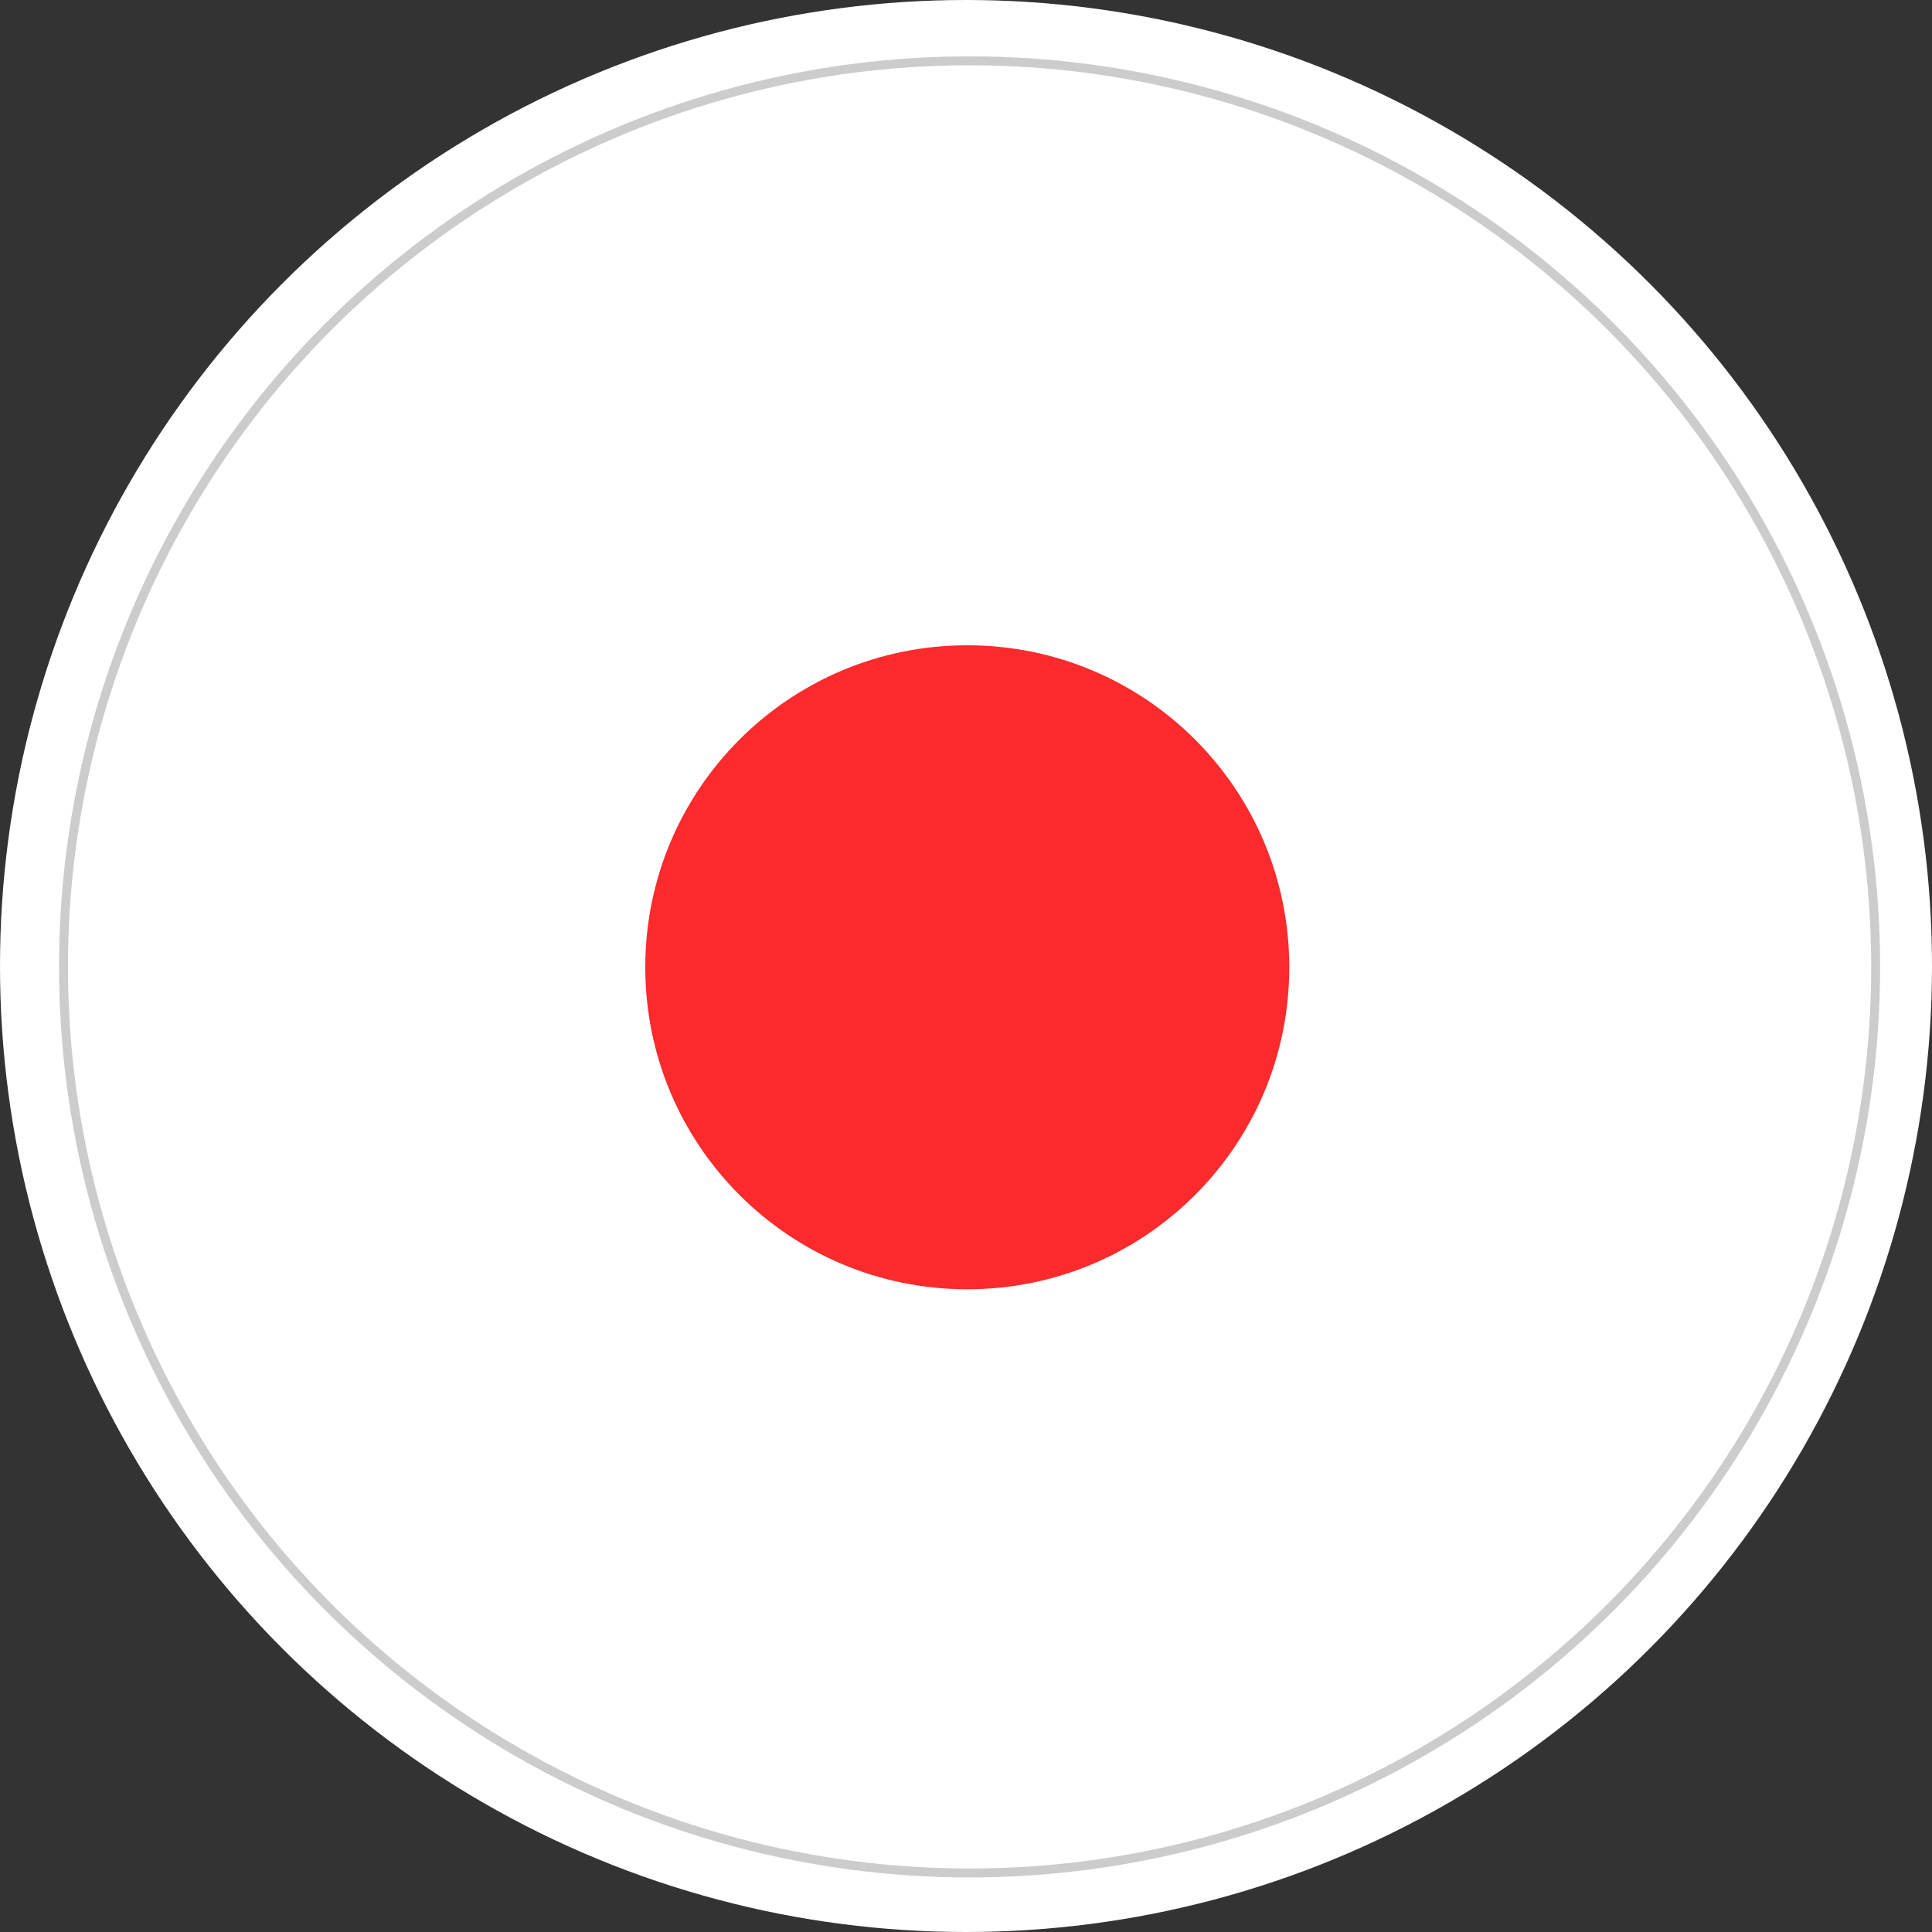
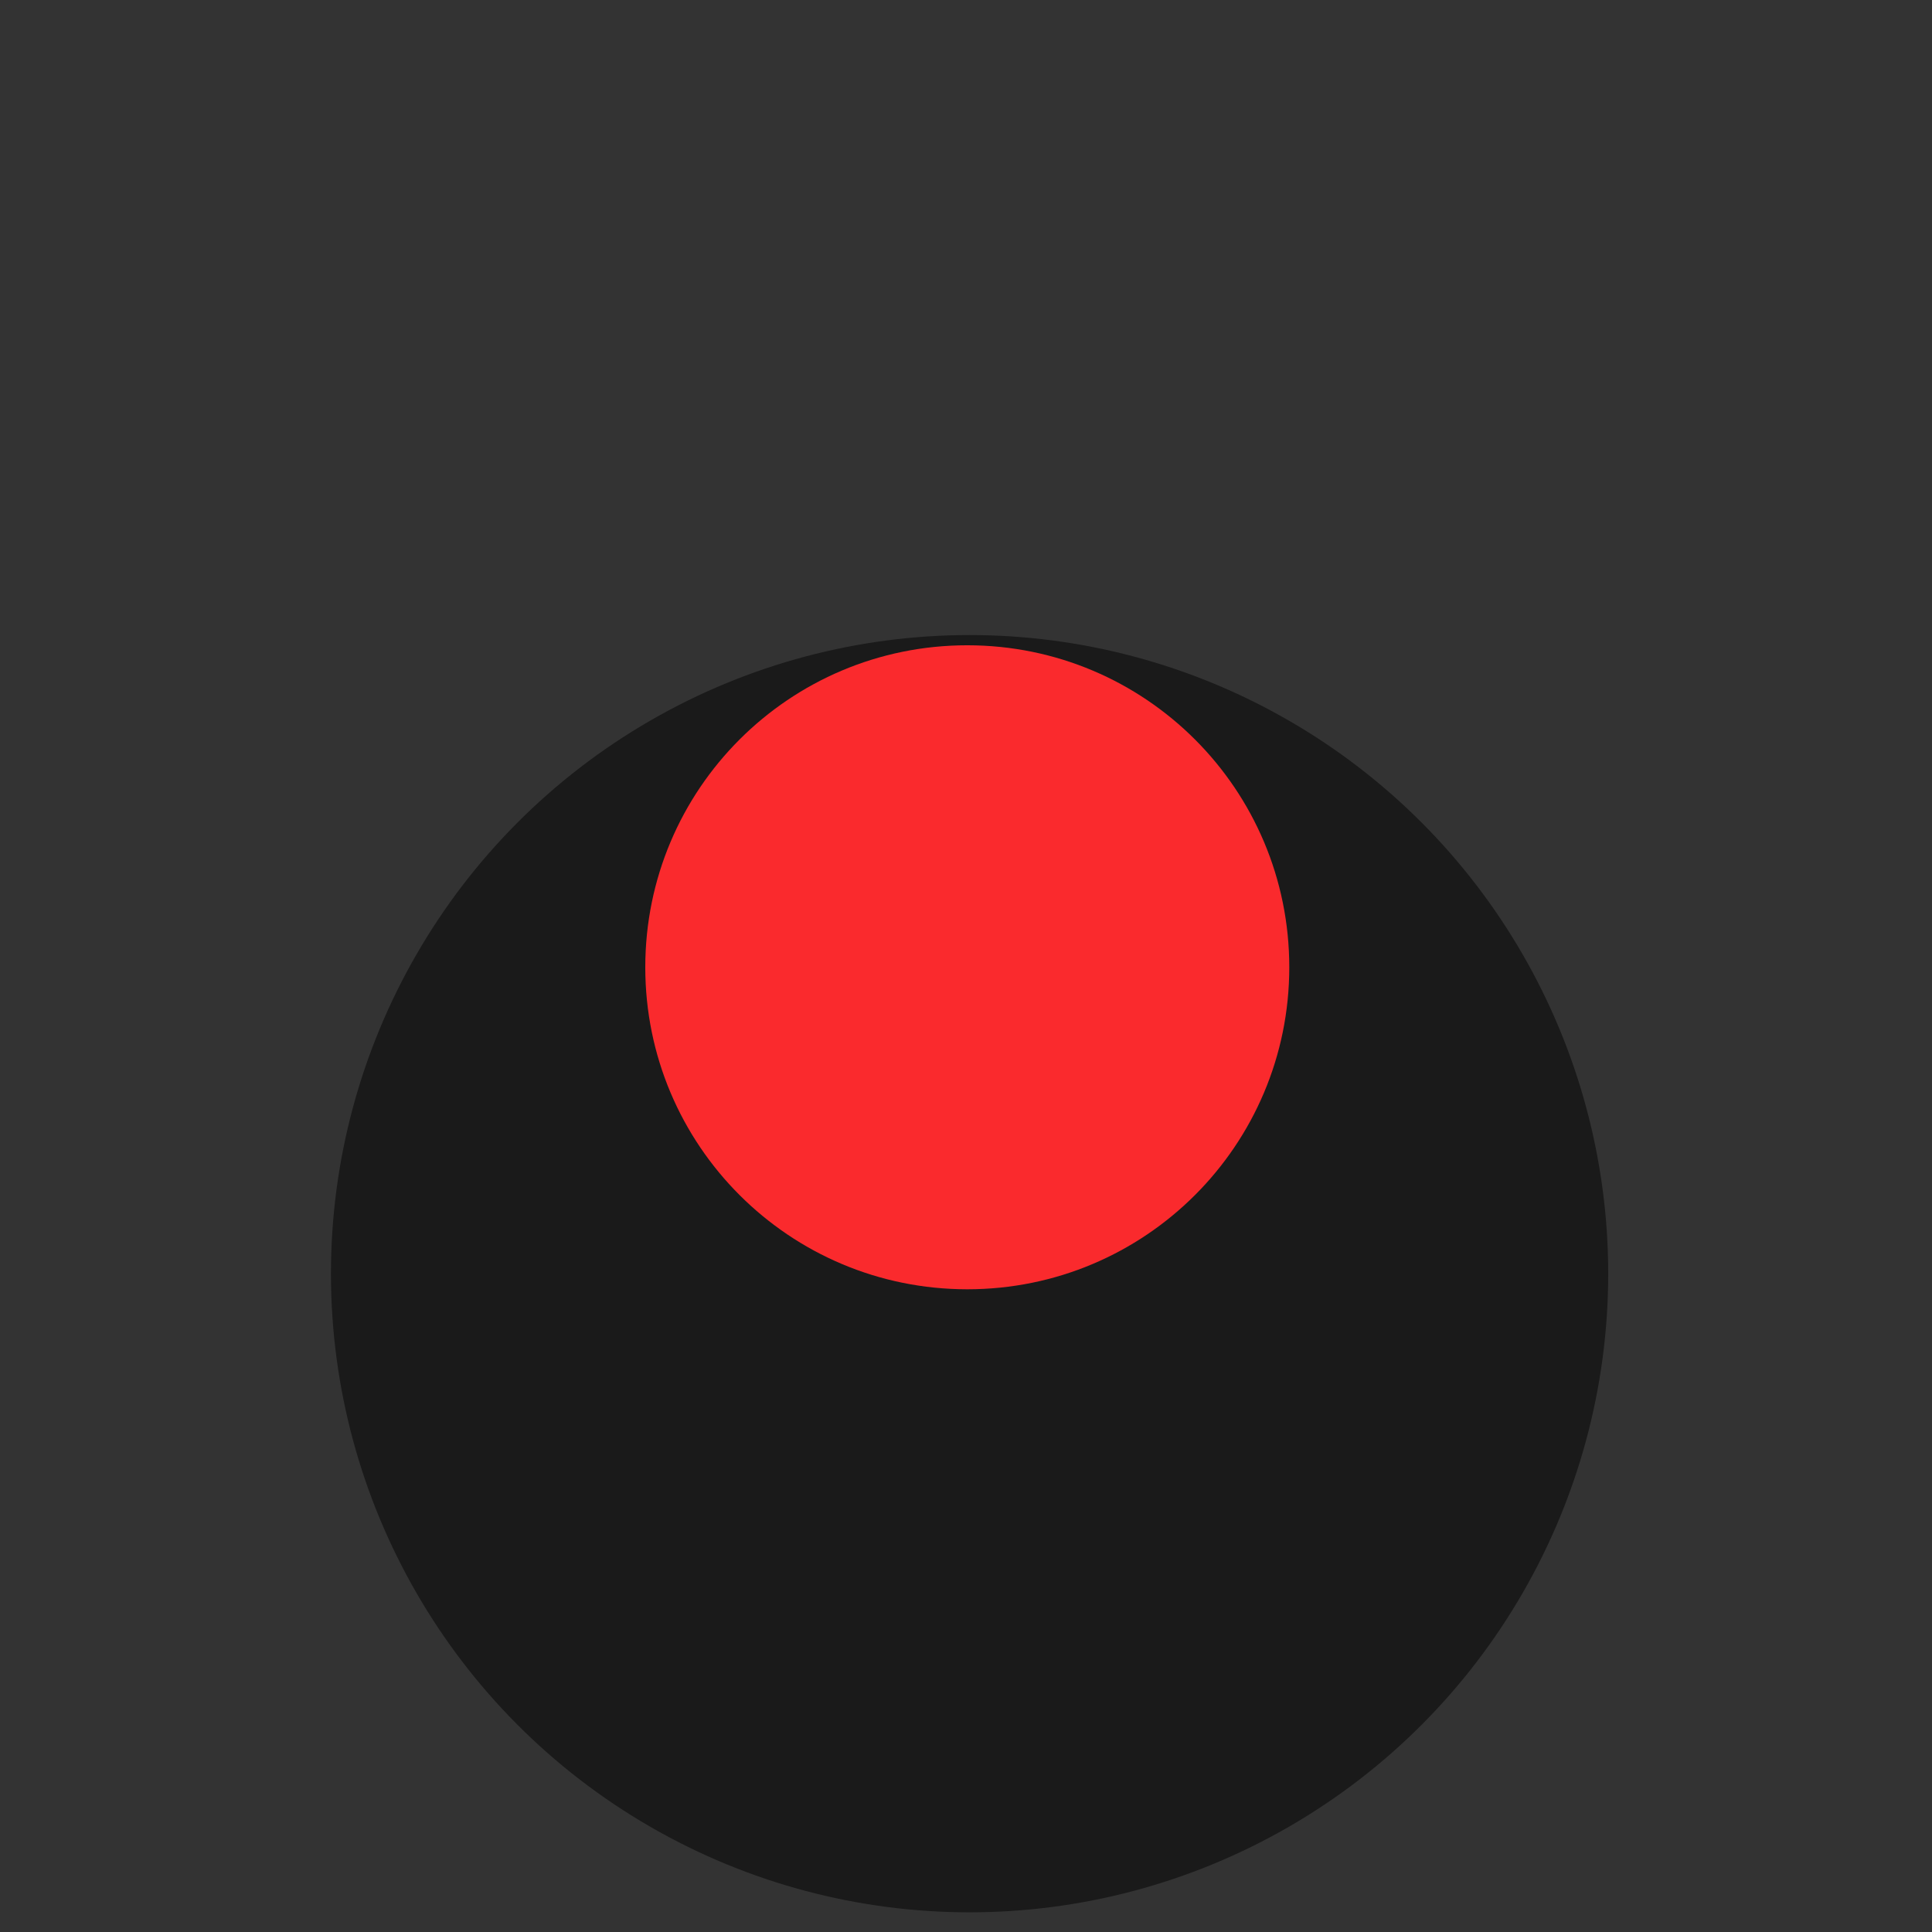
<svg xmlns="http://www.w3.org/2000/svg" version="1.1" x="0px" y="0px" viewBox="0 0 216 216" style="enable-background:new 0 0 216 216;" xml:space="preserve">
  <rect x="0" y="0" width="216" height="216" fill="#333333" stroke="none" />
  <style type="text/css">
	.st0{opacity:0.819;fill-opacity:0.6;enable-background:new    ;}
	.st1{fill:#FFFFFF;}
	.st2{fill:#FA2A2D;}
	.st3{fill:none;stroke:#CCCCCC;stroke-miterlimit:10;}
</style>
  <g id="图层_1">
    <title>ic_start</title>
    <desc>Created with Sketch.</desc>
    <g id="页面2">
      <g id="ic_start">
        <circle id="Shadow" class="st0" cx="108.4" cy="142.4" r="71.4" />
-         <circle id="Combined-Shape" class="st1" cx="108" cy="108" r="108" />
        <g id="ic_x2F_24x24_x2F_Light_x2F_Public_x5F_new" transform="translate(72.143, 72.143)">
          <path id="Rectangle-10" class="st2" d="M36,0L36,0c19.9,0,36,16.1,36,36l0,0c0,19.9-16.1,36-36,36l0,0C16.1,72,0,55.9,0,36l0,0      C0,16.1,16.1,0,36,0z" />
        </g>
      </g>
    </g>
  </g>
  <g id="图层_2">
-     <circle class="st3" cx="108.4" cy="108.1" r="101.3" />
-   </g>
+     </g>
</svg>